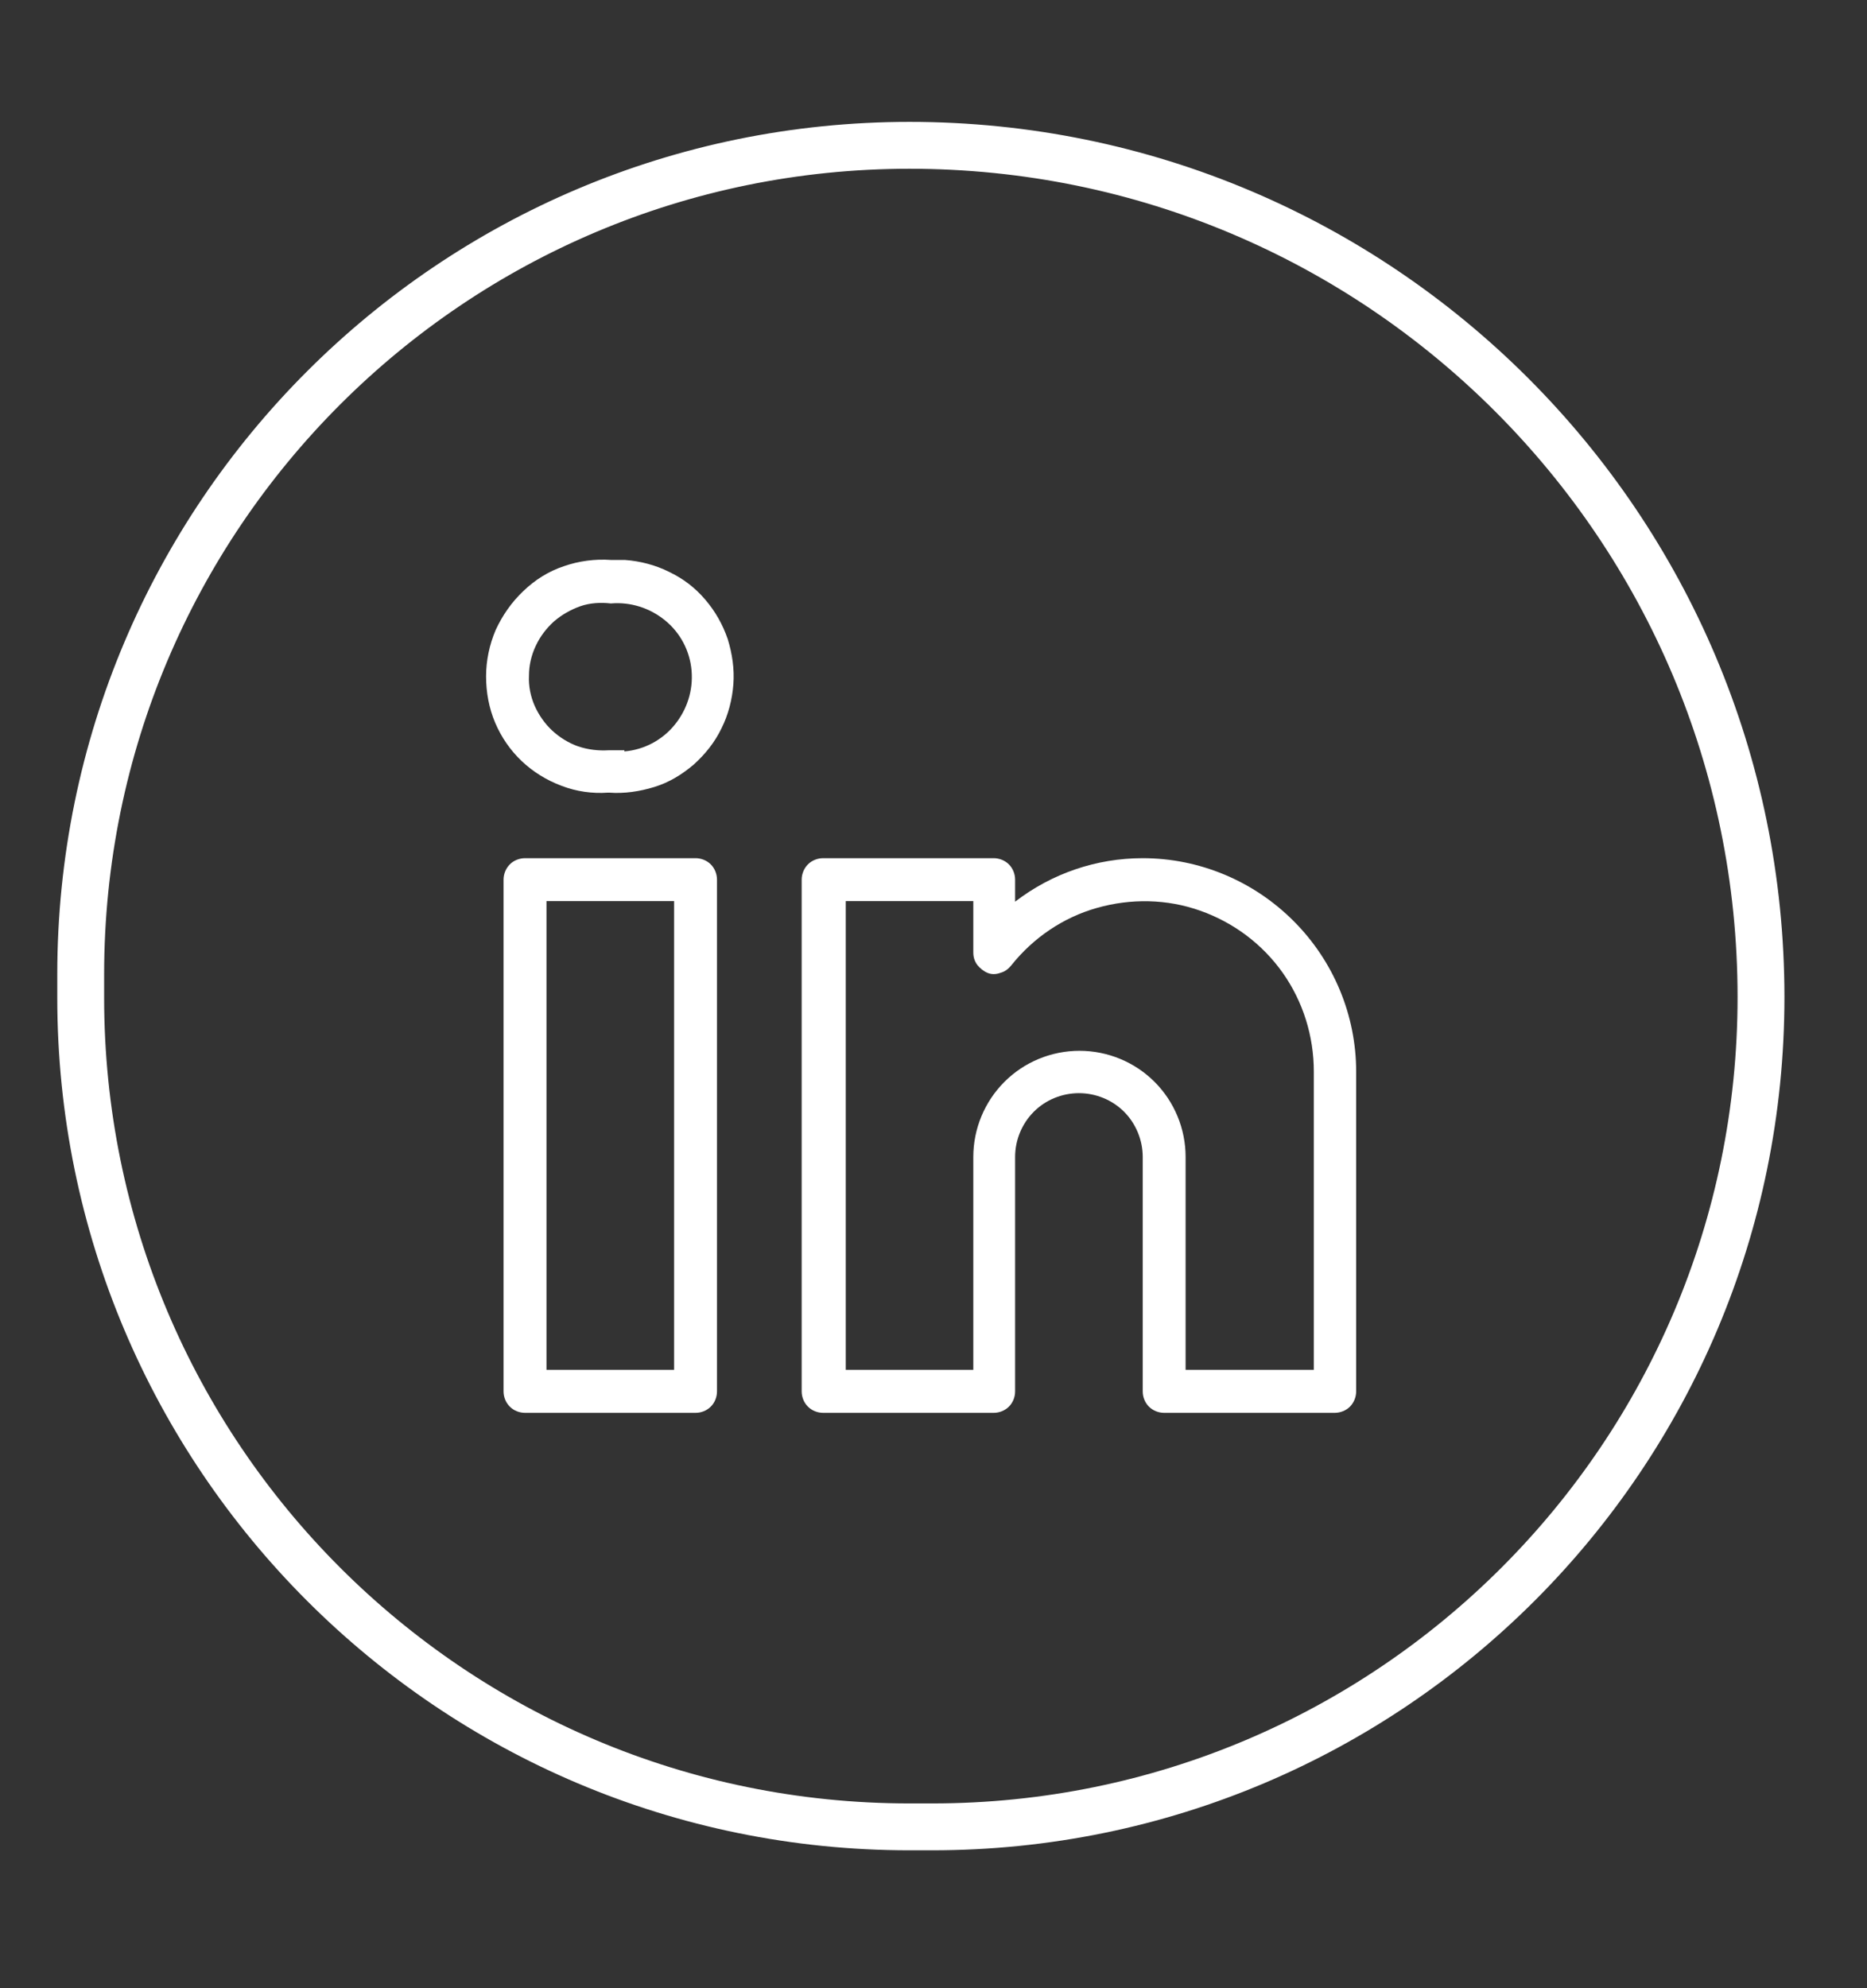
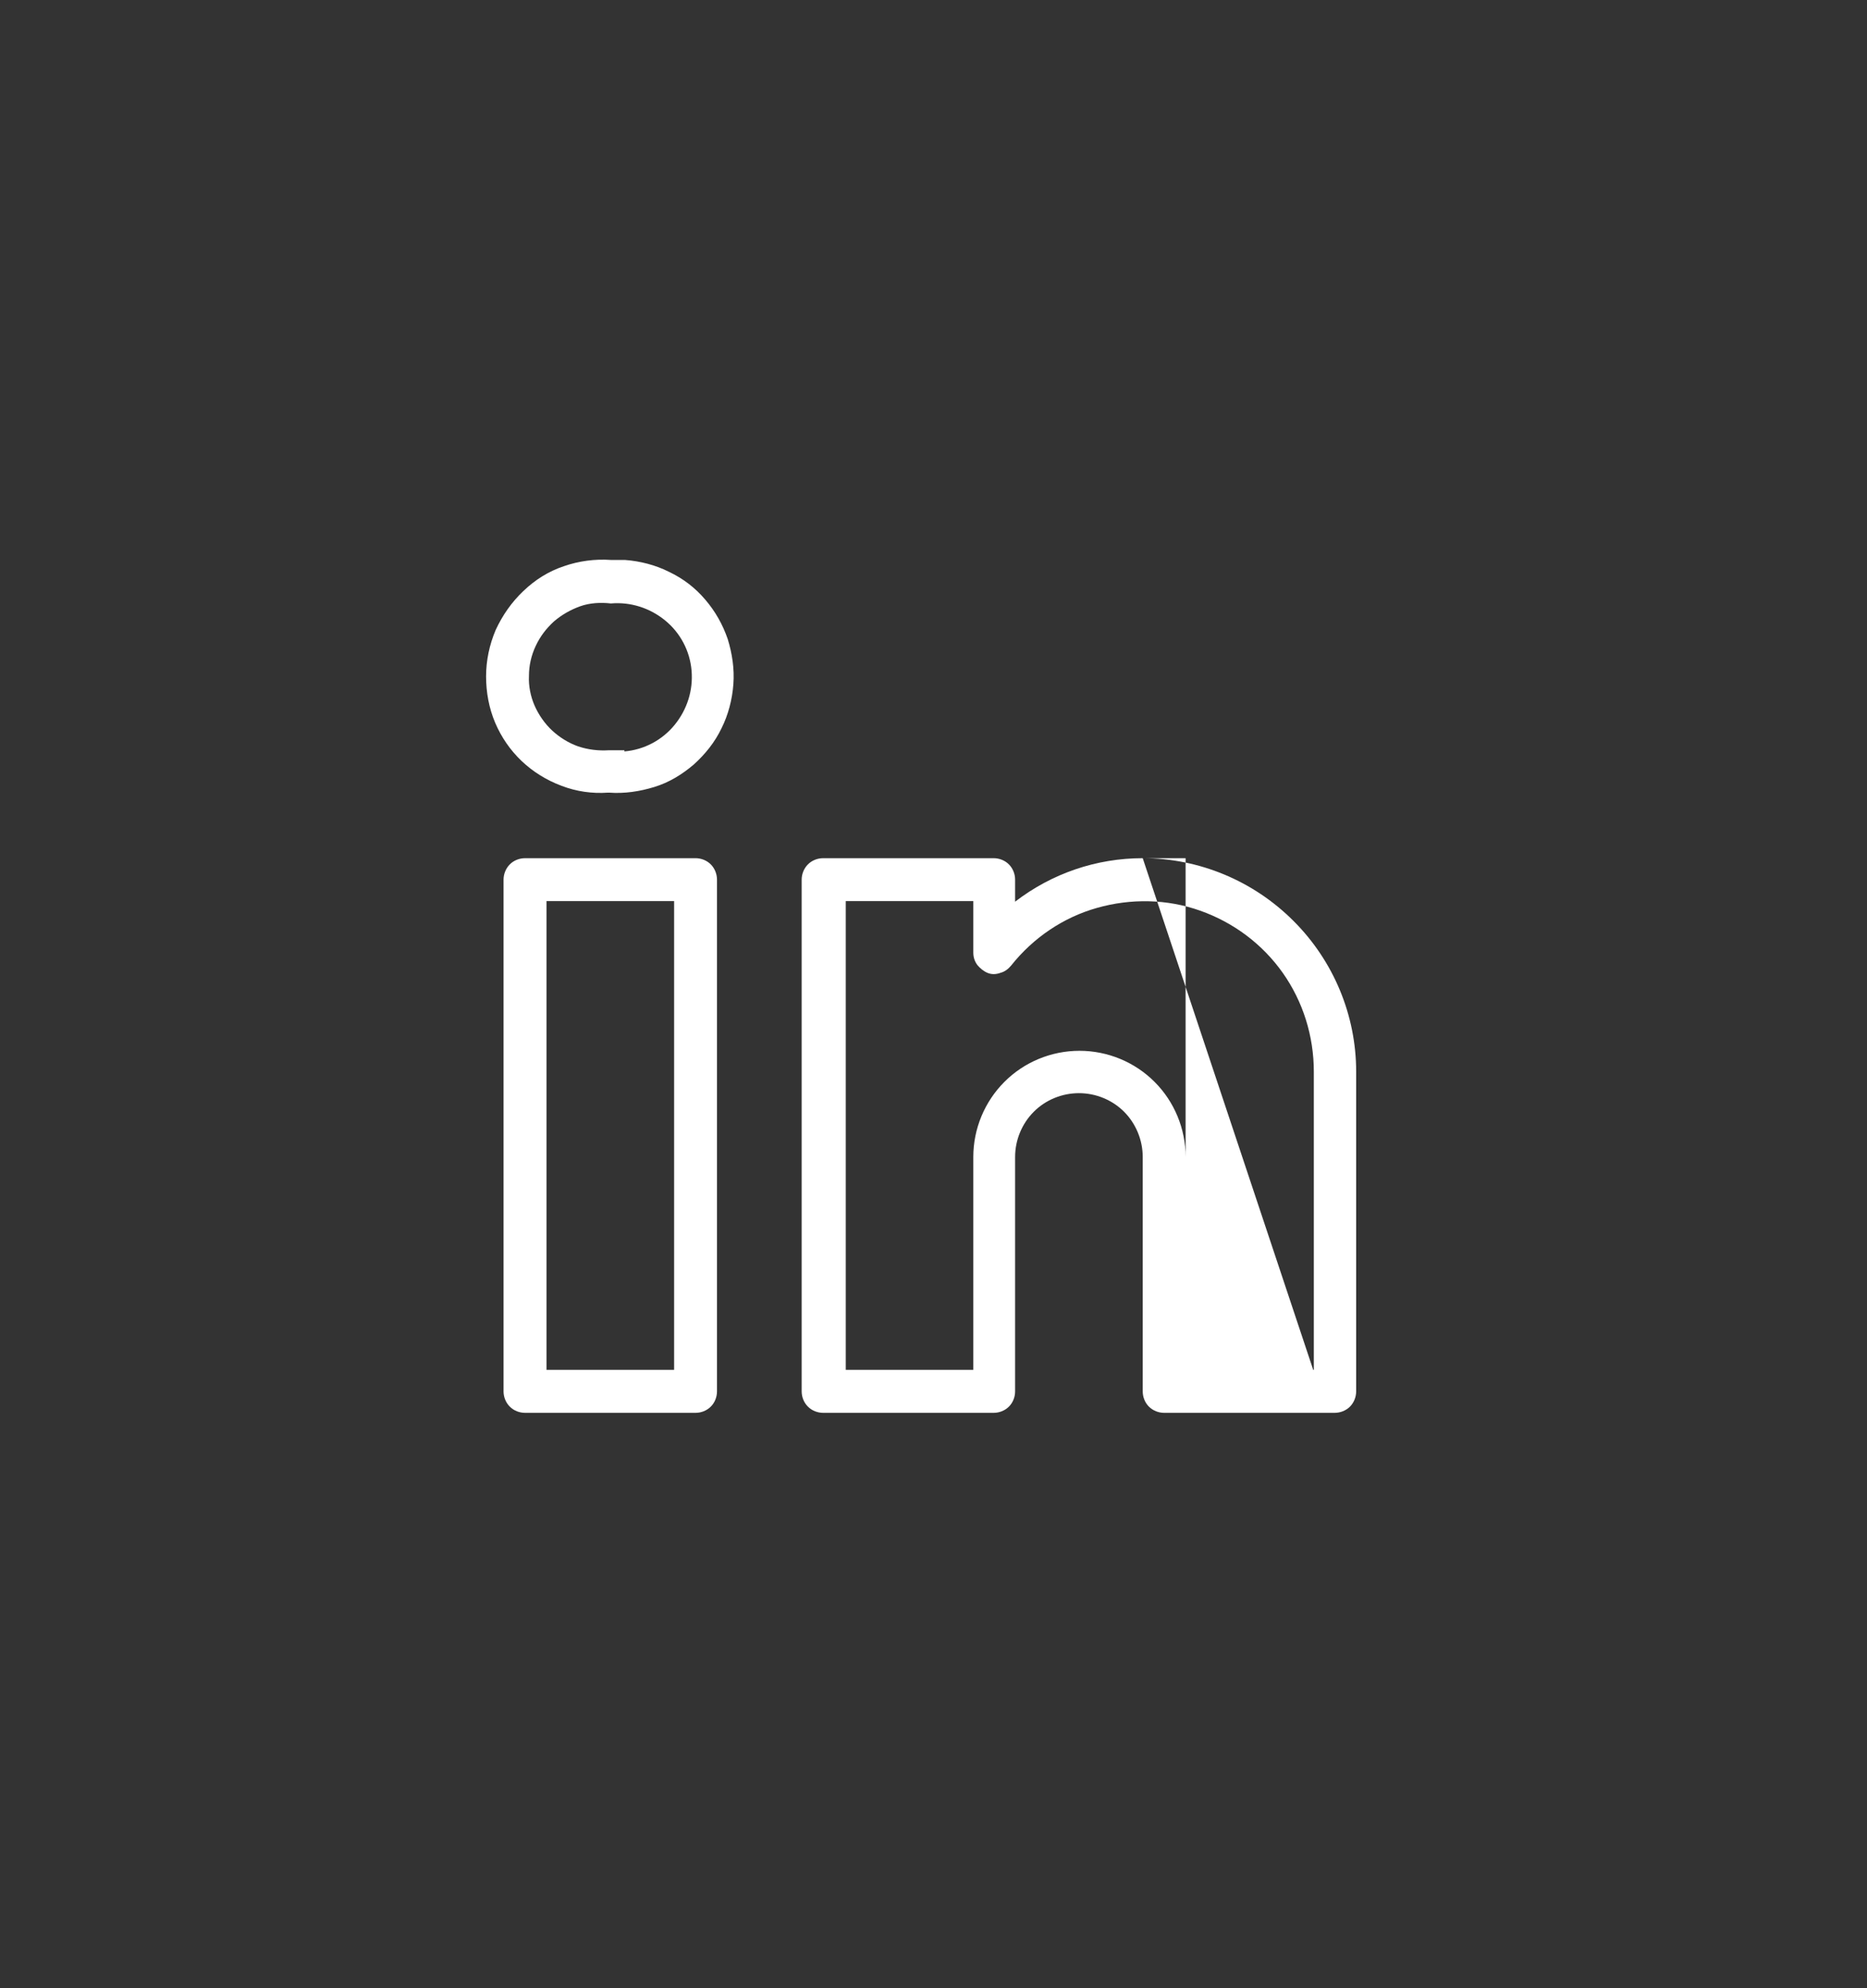
<svg xmlns="http://www.w3.org/2000/svg" width="31" height="33" viewBox="0 0 31 33" fill="none">
  <rect x="0" y="0" width="31" height="33" fill="#333333" stroke="none" />
-   <path fill-rule="evenodd" clip-rule="evenodd" d="M15.477 30.322H15.102C7.499 30.322 1.34 24.162 1.34 16.559V16.174C1.34 8.571 7.499 2.412 15.102 2.412C22.912 2.412 29.24 8.74 29.24 16.55C29.24 24.162 23.081 30.322 15.477 30.322Z" stroke="white" stroke-width="0.778" stroke-miterlimit="10" />
-   <path d="M11.549 14.244H8.718C8.624 14.244 8.53 14.281 8.465 14.347C8.399 14.413 8.361 14.507 8.361 14.6V23.094C8.361 23.188 8.399 23.282 8.465 23.347C8.53 23.413 8.624 23.45 8.718 23.45H11.549C11.643 23.45 11.736 23.413 11.802 23.347C11.868 23.282 11.905 23.188 11.905 23.094V14.6C11.905 14.507 11.868 14.413 11.802 14.347C11.736 14.281 11.643 14.244 11.549 14.244ZM11.193 22.737H9.074V14.956H11.193V22.737ZM18.974 14.244C18.205 14.244 17.465 14.497 16.855 14.966V14.6C16.855 14.507 16.818 14.413 16.752 14.347C16.686 14.281 16.593 14.244 16.499 14.244H13.668C13.574 14.244 13.48 14.281 13.415 14.347C13.349 14.413 13.311 14.507 13.311 14.6V23.094C13.311 23.188 13.349 23.282 13.415 23.347C13.48 23.413 13.574 23.45 13.668 23.45H16.499C16.593 23.45 16.686 23.413 16.752 23.347C16.818 23.282 16.855 23.188 16.855 23.094V19.203C16.855 18.922 16.968 18.65 17.165 18.453C17.361 18.256 17.633 18.144 17.915 18.144C18.196 18.144 18.468 18.256 18.665 18.453C18.861 18.65 18.974 18.922 18.974 19.203V23.094C18.974 23.188 19.011 23.282 19.077 23.347C19.143 23.413 19.236 23.45 19.33 23.45H22.161C22.255 23.45 22.349 23.413 22.415 23.347C22.48 23.282 22.518 23.188 22.518 23.094V17.788C22.518 16.85 22.143 15.95 21.477 15.285C20.811 14.619 19.911 14.244 18.974 14.244ZM21.805 22.737H19.686V19.203C19.686 18.734 19.499 18.285 19.171 17.957C18.843 17.628 18.393 17.441 17.924 17.441C17.455 17.441 17.005 17.628 16.677 17.957C16.349 18.285 16.161 18.734 16.161 19.203V22.737H14.043V14.956H16.161V15.81C16.161 15.885 16.18 15.95 16.227 16.016C16.274 16.072 16.33 16.119 16.396 16.147C16.461 16.175 16.536 16.175 16.611 16.147C16.686 16.128 16.743 16.081 16.79 16.025C17.155 15.566 17.652 15.228 18.215 15.069C18.777 14.91 19.377 14.919 19.93 15.116C20.483 15.312 20.961 15.669 21.299 16.147C21.636 16.625 21.815 17.197 21.815 17.788V22.737H21.805ZM10.396 9.294C10.311 9.294 10.227 9.294 10.143 9.294C9.88 9.275 9.608 9.312 9.365 9.397C9.111 9.481 8.886 9.622 8.69 9.81C8.493 9.997 8.343 10.213 8.23 10.457C8.127 10.7 8.071 10.963 8.071 11.225C8.071 11.488 8.118 11.75 8.221 11.994C8.324 12.237 8.474 12.453 8.661 12.631C8.849 12.809 9.074 12.95 9.327 13.044C9.571 13.137 9.833 13.175 10.096 13.156H10.114C10.368 13.175 10.621 13.137 10.865 13.062C11.108 12.988 11.324 12.856 11.521 12.688C11.708 12.519 11.868 12.322 11.98 12.088C12.093 11.863 12.158 11.61 12.177 11.357C12.196 11.103 12.158 10.85 12.083 10.606C11.999 10.363 11.877 10.147 11.708 9.95C11.54 9.753 11.343 9.603 11.108 9.491C10.883 9.378 10.63 9.313 10.377 9.294H10.396ZM10.368 12.453C10.283 12.453 10.208 12.453 10.124 12.453H10.105C9.936 12.463 9.768 12.444 9.599 12.388C9.44 12.332 9.29 12.238 9.168 12.125C9.046 12.012 8.943 11.863 8.877 11.713C8.811 11.563 8.774 11.385 8.783 11.216C8.783 11.047 8.821 10.878 8.896 10.719C8.971 10.559 9.074 10.428 9.196 10.316C9.327 10.203 9.477 10.119 9.636 10.062C9.796 10.006 9.974 9.997 10.143 10.016C10.471 9.988 10.79 10.091 11.043 10.297C11.296 10.503 11.455 10.803 11.483 11.131C11.511 11.459 11.408 11.778 11.202 12.031C10.996 12.284 10.696 12.444 10.368 12.472V12.453Z" fill="white" />
+   <path d="M11.549 14.244H8.718C8.624 14.244 8.53 14.281 8.465 14.347C8.399 14.413 8.361 14.507 8.361 14.6V23.094C8.361 23.188 8.399 23.282 8.465 23.347C8.53 23.413 8.624 23.45 8.718 23.45H11.549C11.643 23.45 11.736 23.413 11.802 23.347C11.868 23.282 11.905 23.188 11.905 23.094V14.6C11.905 14.507 11.868 14.413 11.802 14.347C11.736 14.281 11.643 14.244 11.549 14.244ZM11.193 22.737H9.074V14.956H11.193V22.737ZM18.974 14.244C18.205 14.244 17.465 14.497 16.855 14.966V14.6C16.855 14.507 16.818 14.413 16.752 14.347C16.686 14.281 16.593 14.244 16.499 14.244H13.668C13.574 14.244 13.48 14.281 13.415 14.347C13.349 14.413 13.311 14.507 13.311 14.6V23.094C13.311 23.188 13.349 23.282 13.415 23.347C13.48 23.413 13.574 23.45 13.668 23.45H16.499C16.593 23.45 16.686 23.413 16.752 23.347C16.818 23.282 16.855 23.188 16.855 23.094V19.203C16.855 18.922 16.968 18.65 17.165 18.453C17.361 18.256 17.633 18.144 17.915 18.144C18.196 18.144 18.468 18.256 18.665 18.453C18.861 18.65 18.974 18.922 18.974 19.203V23.094C18.974 23.188 19.011 23.282 19.077 23.347C19.143 23.413 19.236 23.45 19.33 23.45H22.161C22.255 23.45 22.349 23.413 22.415 23.347C22.48 23.282 22.518 23.188 22.518 23.094V17.788C22.518 16.85 22.143 15.95 21.477 15.285C20.811 14.619 19.911 14.244 18.974 14.244ZH19.686V19.203C19.686 18.734 19.499 18.285 19.171 17.957C18.843 17.628 18.393 17.441 17.924 17.441C17.455 17.441 17.005 17.628 16.677 17.957C16.349 18.285 16.161 18.734 16.161 19.203V22.737H14.043V14.956H16.161V15.81C16.161 15.885 16.18 15.95 16.227 16.016C16.274 16.072 16.33 16.119 16.396 16.147C16.461 16.175 16.536 16.175 16.611 16.147C16.686 16.128 16.743 16.081 16.79 16.025C17.155 15.566 17.652 15.228 18.215 15.069C18.777 14.91 19.377 14.919 19.93 15.116C20.483 15.312 20.961 15.669 21.299 16.147C21.636 16.625 21.815 17.197 21.815 17.788V22.737H21.805ZM10.396 9.294C10.311 9.294 10.227 9.294 10.143 9.294C9.88 9.275 9.608 9.312 9.365 9.397C9.111 9.481 8.886 9.622 8.69 9.81C8.493 9.997 8.343 10.213 8.23 10.457C8.127 10.7 8.071 10.963 8.071 11.225C8.071 11.488 8.118 11.75 8.221 11.994C8.324 12.237 8.474 12.453 8.661 12.631C8.849 12.809 9.074 12.95 9.327 13.044C9.571 13.137 9.833 13.175 10.096 13.156H10.114C10.368 13.175 10.621 13.137 10.865 13.062C11.108 12.988 11.324 12.856 11.521 12.688C11.708 12.519 11.868 12.322 11.98 12.088C12.093 11.863 12.158 11.61 12.177 11.357C12.196 11.103 12.158 10.85 12.083 10.606C11.999 10.363 11.877 10.147 11.708 9.95C11.54 9.753 11.343 9.603 11.108 9.491C10.883 9.378 10.63 9.313 10.377 9.294H10.396ZM10.368 12.453C10.283 12.453 10.208 12.453 10.124 12.453H10.105C9.936 12.463 9.768 12.444 9.599 12.388C9.44 12.332 9.29 12.238 9.168 12.125C9.046 12.012 8.943 11.863 8.877 11.713C8.811 11.563 8.774 11.385 8.783 11.216C8.783 11.047 8.821 10.878 8.896 10.719C8.971 10.559 9.074 10.428 9.196 10.316C9.327 10.203 9.477 10.119 9.636 10.062C9.796 10.006 9.974 9.997 10.143 10.016C10.471 9.988 10.79 10.091 11.043 10.297C11.296 10.503 11.455 10.803 11.483 11.131C11.511 11.459 11.408 11.778 11.202 12.031C10.996 12.284 10.696 12.444 10.368 12.472V12.453Z" fill="white" />
</svg>